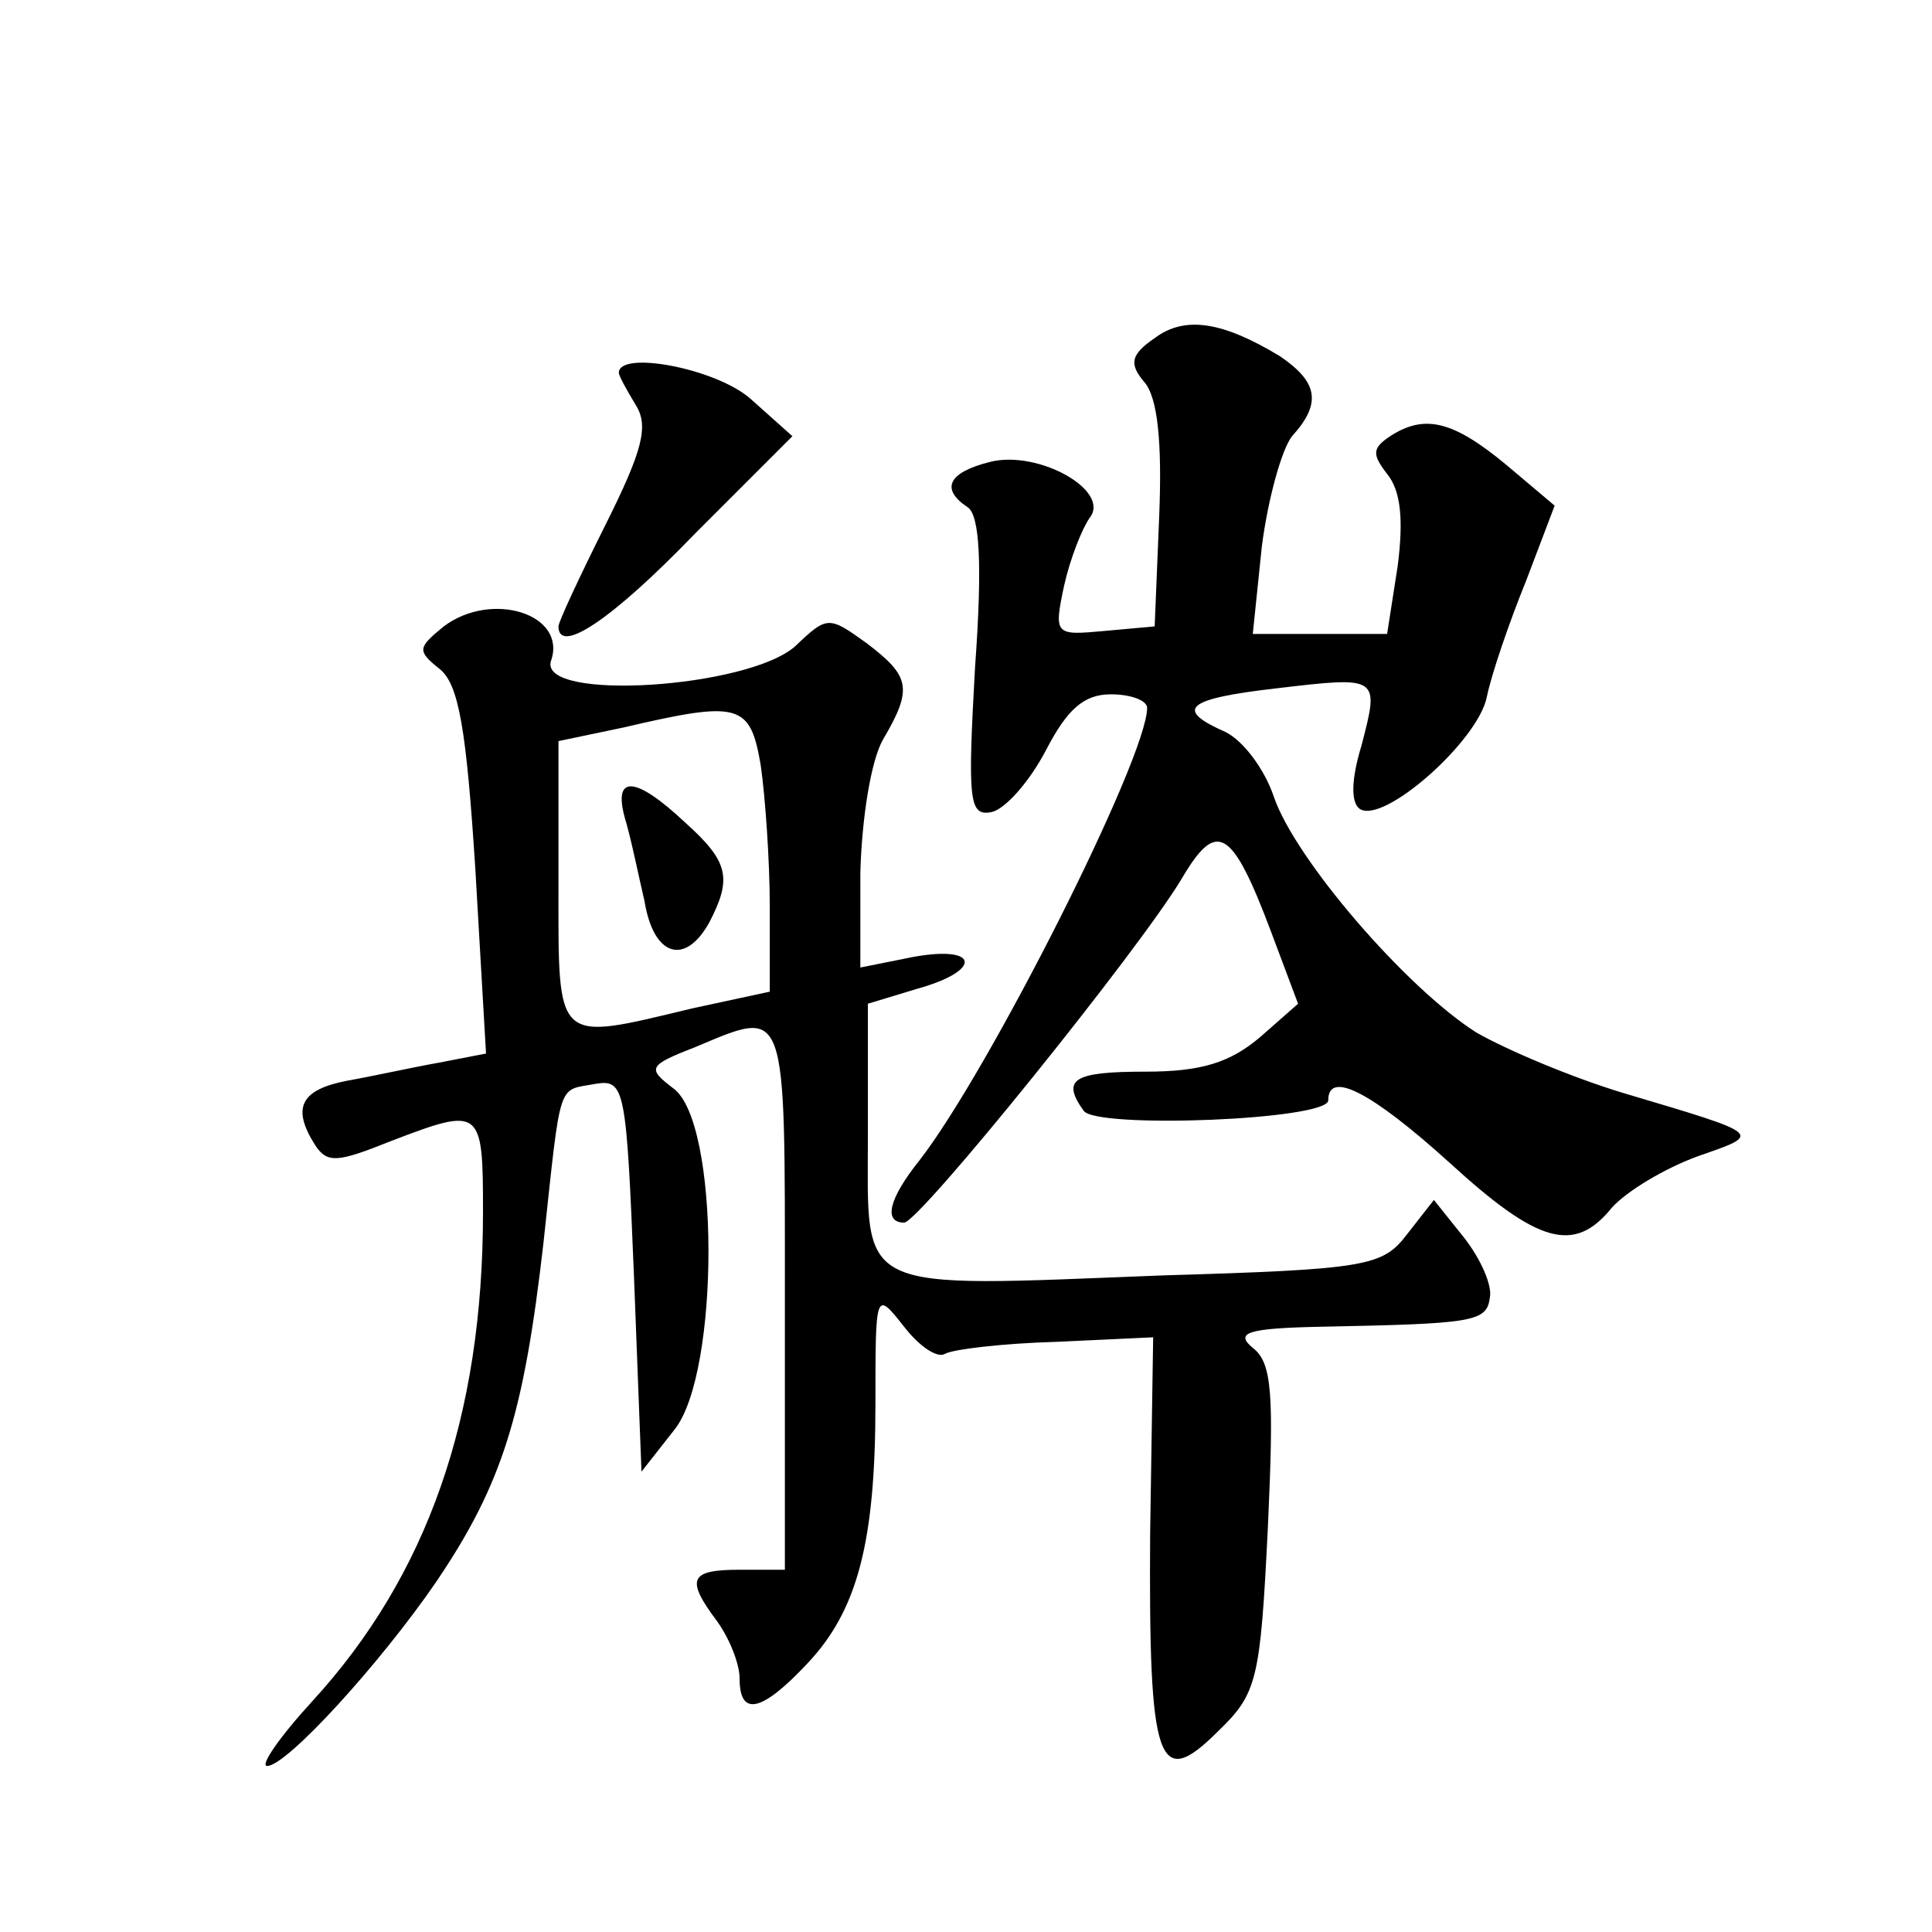
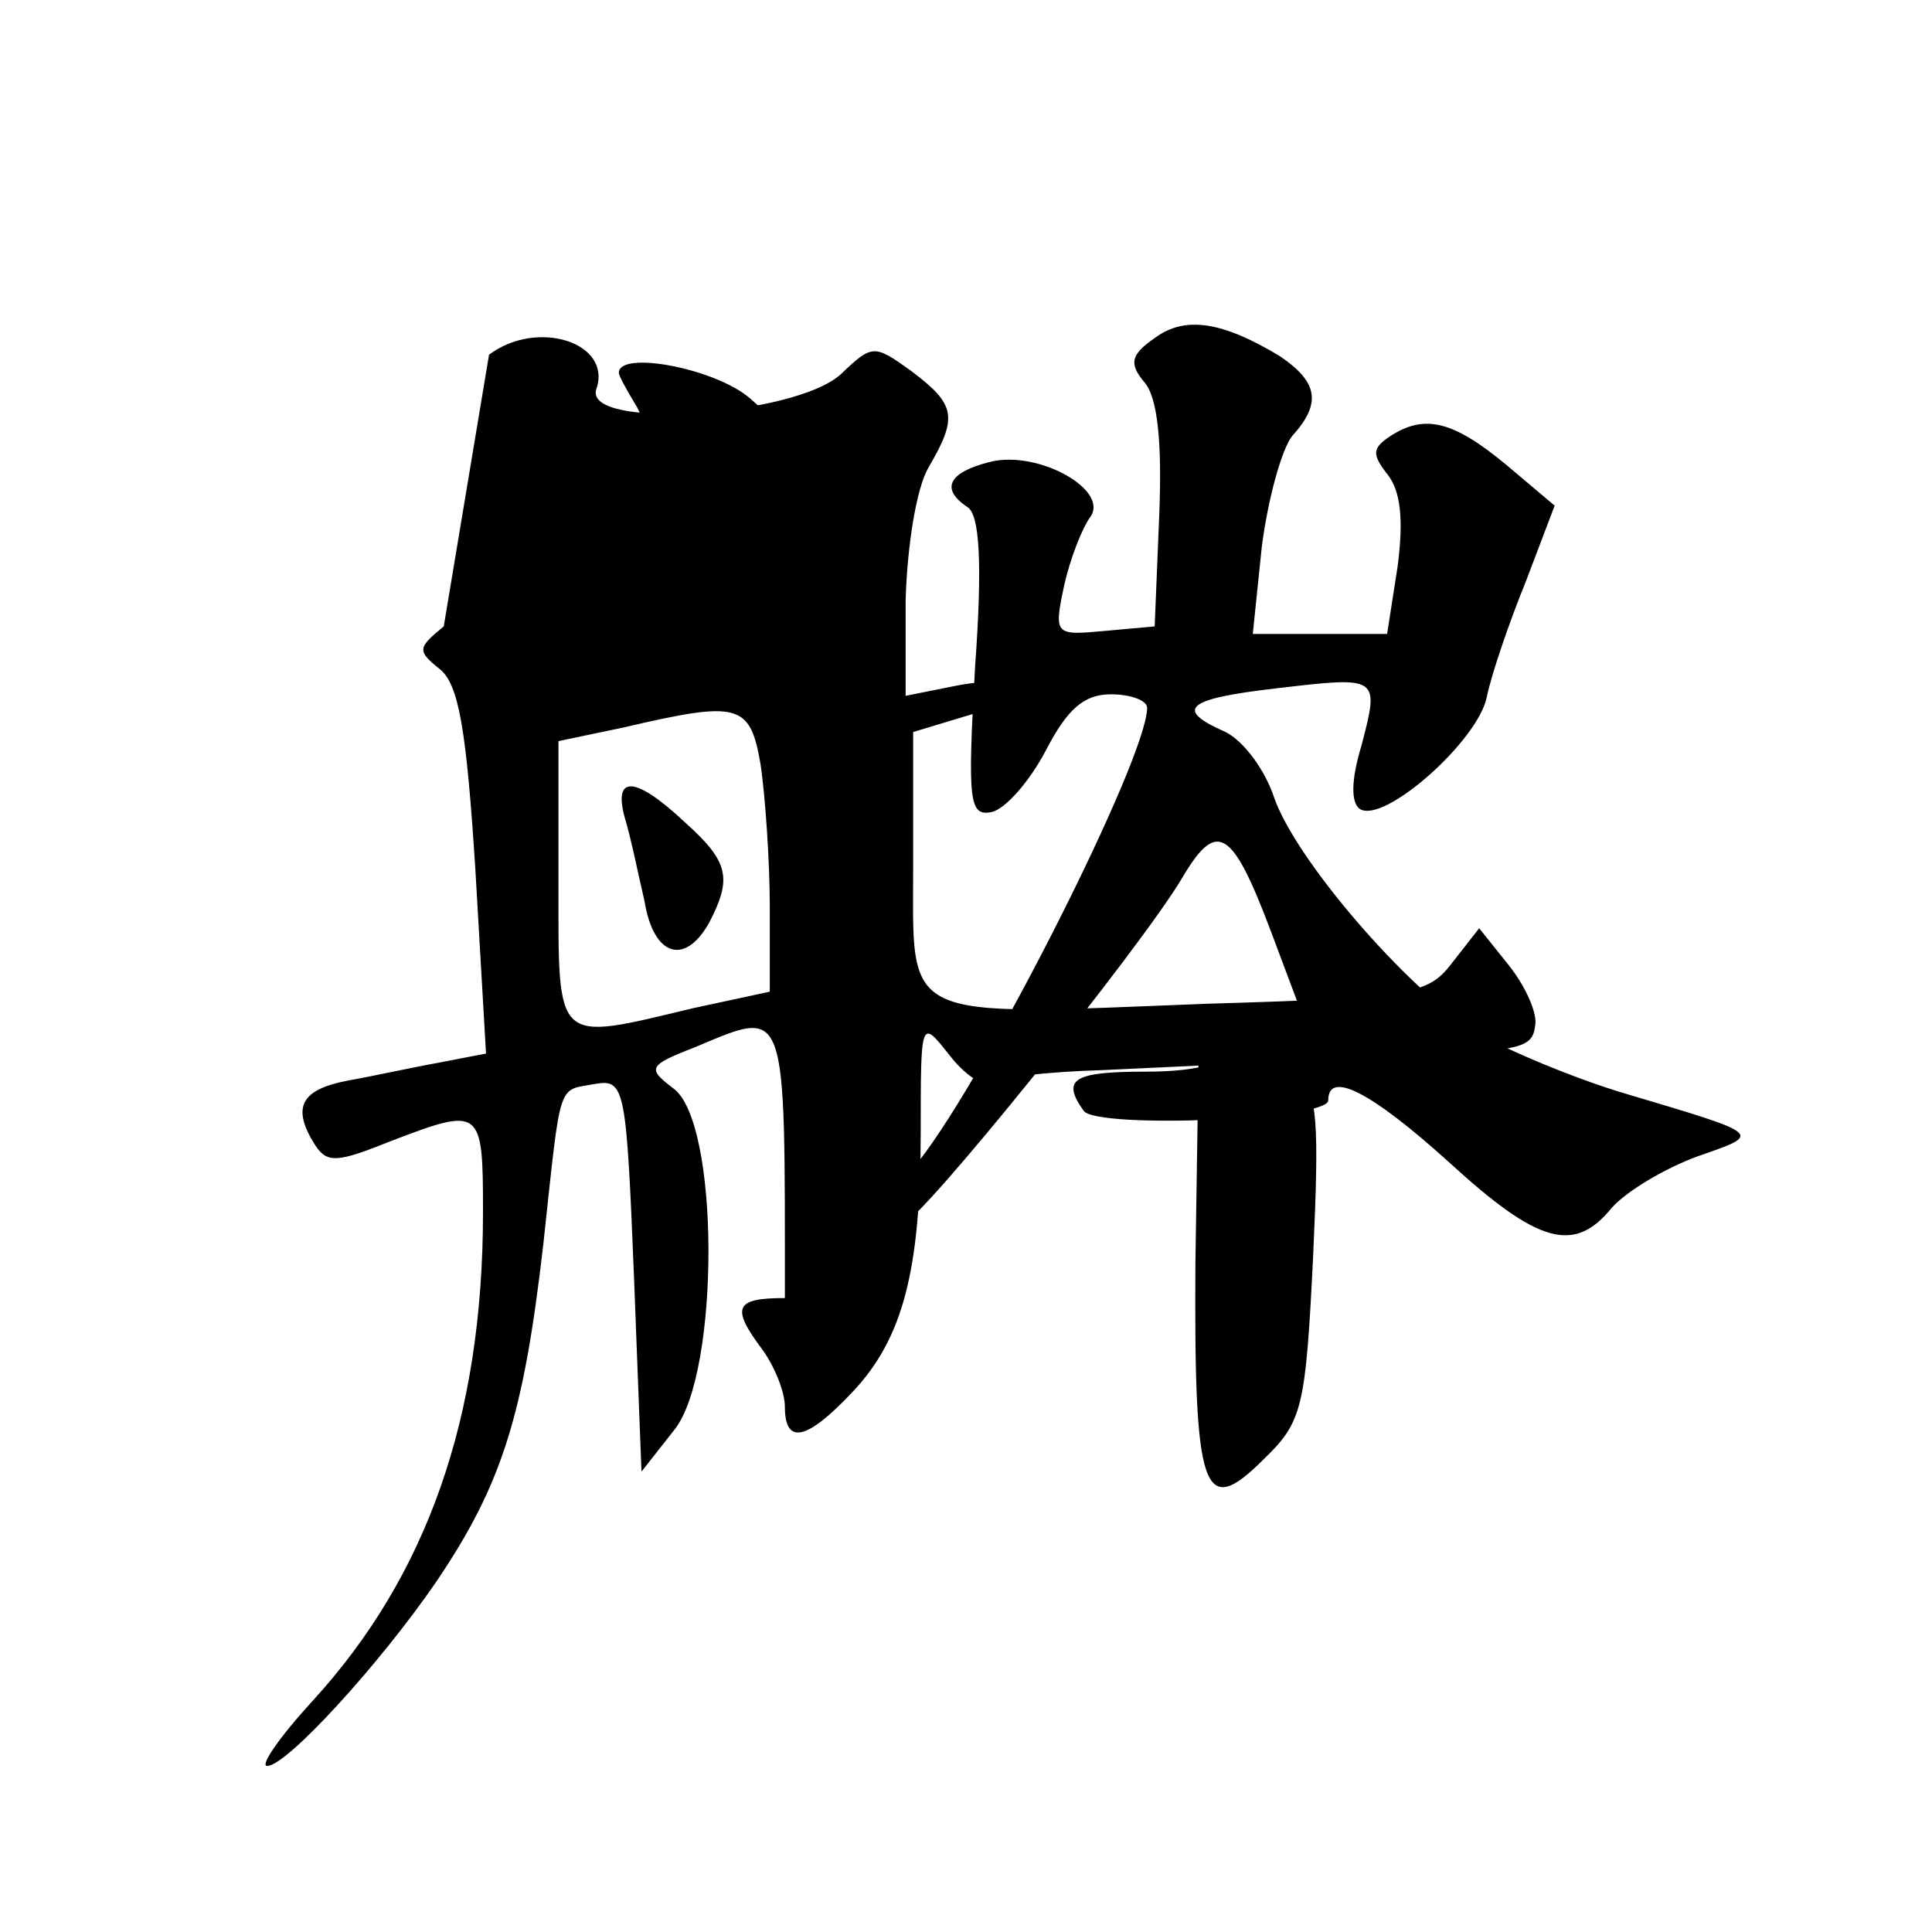
<svg xmlns="http://www.w3.org/2000/svg" version="1.0" width="128pt" height="128pt" viewBox="0 0 128 128" preserveAspectRatio="xMidYMid meet">
  <g transform="translate(0,128) scale(0.1,-0.1)" fill="#0" stroke="none">
-     <path d="M765 1056 c-16 -11 -17 -17 -7 -29 9 -10 12 -40 10 -89 l-3 -73 -33 -3 c-33 -3 -34 -3 -27 30 4 18 12 38 17 45 14 18 -34 45 -66 37 -28 -7 -33 -18 -15 -30 8 -5 10 -37 5 -106 -5 -89 -4 -99 11 -96 9 2 25 20 36 41 14 27 25 37 43 37 13 0 24 -4 24 -9 0 -33 -105 -241 -151 -300 -20 -25 -24 -41 -10 -41 10 0 156 181 184 228 23 39 33 34 59 -35 l18 -48 -25 -22 c-20 -17 -39 -23 -76 -23 -48 0 -56 -5 -41 -26 9 -12 162 -6 162 7 0 20 28 6 80 -41 59 -54 83 -61 108 -30 10 11 35 26 57 34 43 15 44 14 -50 42 -33 10 -76 28 -97 40 -47 30 -120 115 -134 156 -6 18 -20 37 -32 43 -34 15 -27 22 34 29 68 8 68 8 56 -38 -7 -23 -7 -38 -1 -42 16 -10 78 45 84 74 3 15 15 50 26 77 l19 50 -32 27 c-35 29 -54 34 -77 19 -12 -8 -12 -12 -2 -25 9 -11 11 -30 7 -61 l-7 -45 -45 0 -44 0 6 58 c4 31 13 64 20 73 20 22 17 36 -8 53 -38 23 -63 27 -83 12z M410 1033 c0 -2 5 -11 11 -21 9 -14 5 -30 -20 -80 -17 -34 -31 -64 -31 -67 0 -19 35 4 90 61 l65 65 -28 25 c-23 20 -87 32 -87 17z M294 865 c-17 -14 -18 -16 -3 -28 13 -10 18 -40 24 -134 l7 -121 -31 -6 c-17 -3 -44 -9 -61 -12 -31 -6 -37 -18 -21 -43 8 -12 15 -11 50 3 60 23 61 22 61 -47 0 -136 -37 -241 -113 -324 -22 -24 -35 -43 -30 -43 13 0 75 68 112 122 44 65 58 111 71 224 12 111 9 101 35 106 19 3 20 -4 25 -127 l5 -130 22 28 c30 38 30 204 -1 226 -17 13 -17 15 14 27 62 26 60 31 60 -166 l0 -180 -30 0 c-33 0 -36 -6 -15 -34 8 -11 15 -28 15 -38 0 -26 15 -22 45 10 33 35 45 80 45 172 0 75 0 75 19 51 10 -13 22 -21 27 -18 5 3 38 7 74 8 l64 3 -2 -130 c-1 -153 5 -171 45 -131 26 25 28 34 33 135 4 88 3 109 -10 119 -12 10 -4 13 45 14 100 2 110 3 112 19 2 8 -6 26 -17 40 l-20 25 -18 -23 c-16 -21 -27 -23 -162 -27 -206 -8 -195 -13 -195 93 l0 87 33 10 c43 12 41 29 -3 21 l-35 -7 0 63 c1 36 7 74 15 88 20 34 18 42 -11 64 -25 18 -26 18 -47 -2 -31 -28 -170 -37 -162 -10 11 31 -39 47 -71 23z m210 -92 c3 -21 6 -63 6 -94 l0 -56 -51 -11 c-92 -22 -89 -25 -89 82 l0 95 43 9 c77 18 84 16 91 -25z M414 738 c4 -13 9 -38 13 -55 6 -37 27 -43 43 -14 15 29 13 40 -16 66 -33 31 -48 32 -40 3z" />
+     <path d="M765 1056 c-16 -11 -17 -17 -7 -29 9 -10 12 -40 10 -89 l-3 -73 -33 -3 c-33 -3 -34 -3 -27 30 4 18 12 38 17 45 14 18 -34 45 -66 37 -28 -7 -33 -18 -15 -30 8 -5 10 -37 5 -106 -5 -89 -4 -99 11 -96 9 2 25 20 36 41 14 27 25 37 43 37 13 0 24 -4 24 -9 0 -33 -105 -241 -151 -300 -20 -25 -24 -41 -10 -41 10 0 156 181 184 228 23 39 33 34 59 -35 l18 -48 -25 -22 c-20 -17 -39 -23 -76 -23 -48 0 -56 -5 -41 -26 9 -12 162 -6 162 7 0 20 28 6 80 -41 59 -54 83 -61 108 -30 10 11 35 26 57 34 43 15 44 14 -50 42 -33 10 -76 28 -97 40 -47 30 -120 115 -134 156 -6 18 -20 37 -32 43 -34 15 -27 22 34 29 68 8 68 8 56 -38 -7 -23 -7 -38 -1 -42 16 -10 78 45 84 74 3 15 15 50 26 77 l19 50 -32 27 c-35 29 -54 34 -77 19 -12 -8 -12 -12 -2 -25 9 -11 11 -30 7 -61 l-7 -45 -45 0 -44 0 6 58 c4 31 13 64 20 73 20 22 17 36 -8 53 -38 23 -63 27 -83 12z M410 1033 c0 -2 5 -11 11 -21 9 -14 5 -30 -20 -80 -17 -34 -31 -64 -31 -67 0 -19 35 4 90 61 l65 65 -28 25 c-23 20 -87 32 -87 17z M294 865 c-17 -14 -18 -16 -3 -28 13 -10 18 -40 24 -134 l7 -121 -31 -6 c-17 -3 -44 -9 -61 -12 -31 -6 -37 -18 -21 -43 8 -12 15 -11 50 3 60 23 61 22 61 -47 0 -136 -37 -241 -113 -324 -22 -24 -35 -43 -30 -43 13 0 75 68 112 122 44 65 58 111 71 224 12 111 9 101 35 106 19 3 20 -4 25 -127 l5 -130 22 28 c30 38 30 204 -1 226 -17 13 -17 15 14 27 62 26 60 31 60 -166 c-33 0 -36 -6 -15 -34 8 -11 15 -28 15 -38 0 -26 15 -22 45 10 33 35 45 80 45 172 0 75 0 75 19 51 10 -13 22 -21 27 -18 5 3 38 7 74 8 l64 3 -2 -130 c-1 -153 5 -171 45 -131 26 25 28 34 33 135 4 88 3 109 -10 119 -12 10 -4 13 45 14 100 2 110 3 112 19 2 8 -6 26 -17 40 l-20 25 -18 -23 c-16 -21 -27 -23 -162 -27 -206 -8 -195 -13 -195 93 l0 87 33 10 c43 12 41 29 -3 21 l-35 -7 0 63 c1 36 7 74 15 88 20 34 18 42 -11 64 -25 18 -26 18 -47 -2 -31 -28 -170 -37 -162 -10 11 31 -39 47 -71 23z m210 -92 c3 -21 6 -63 6 -94 l0 -56 -51 -11 c-92 -22 -89 -25 -89 82 l0 95 43 9 c77 18 84 16 91 -25z M414 738 c4 -13 9 -38 13 -55 6 -37 27 -43 43 -14 15 29 13 40 -16 66 -33 31 -48 32 -40 3z" />
  </g>
</svg>